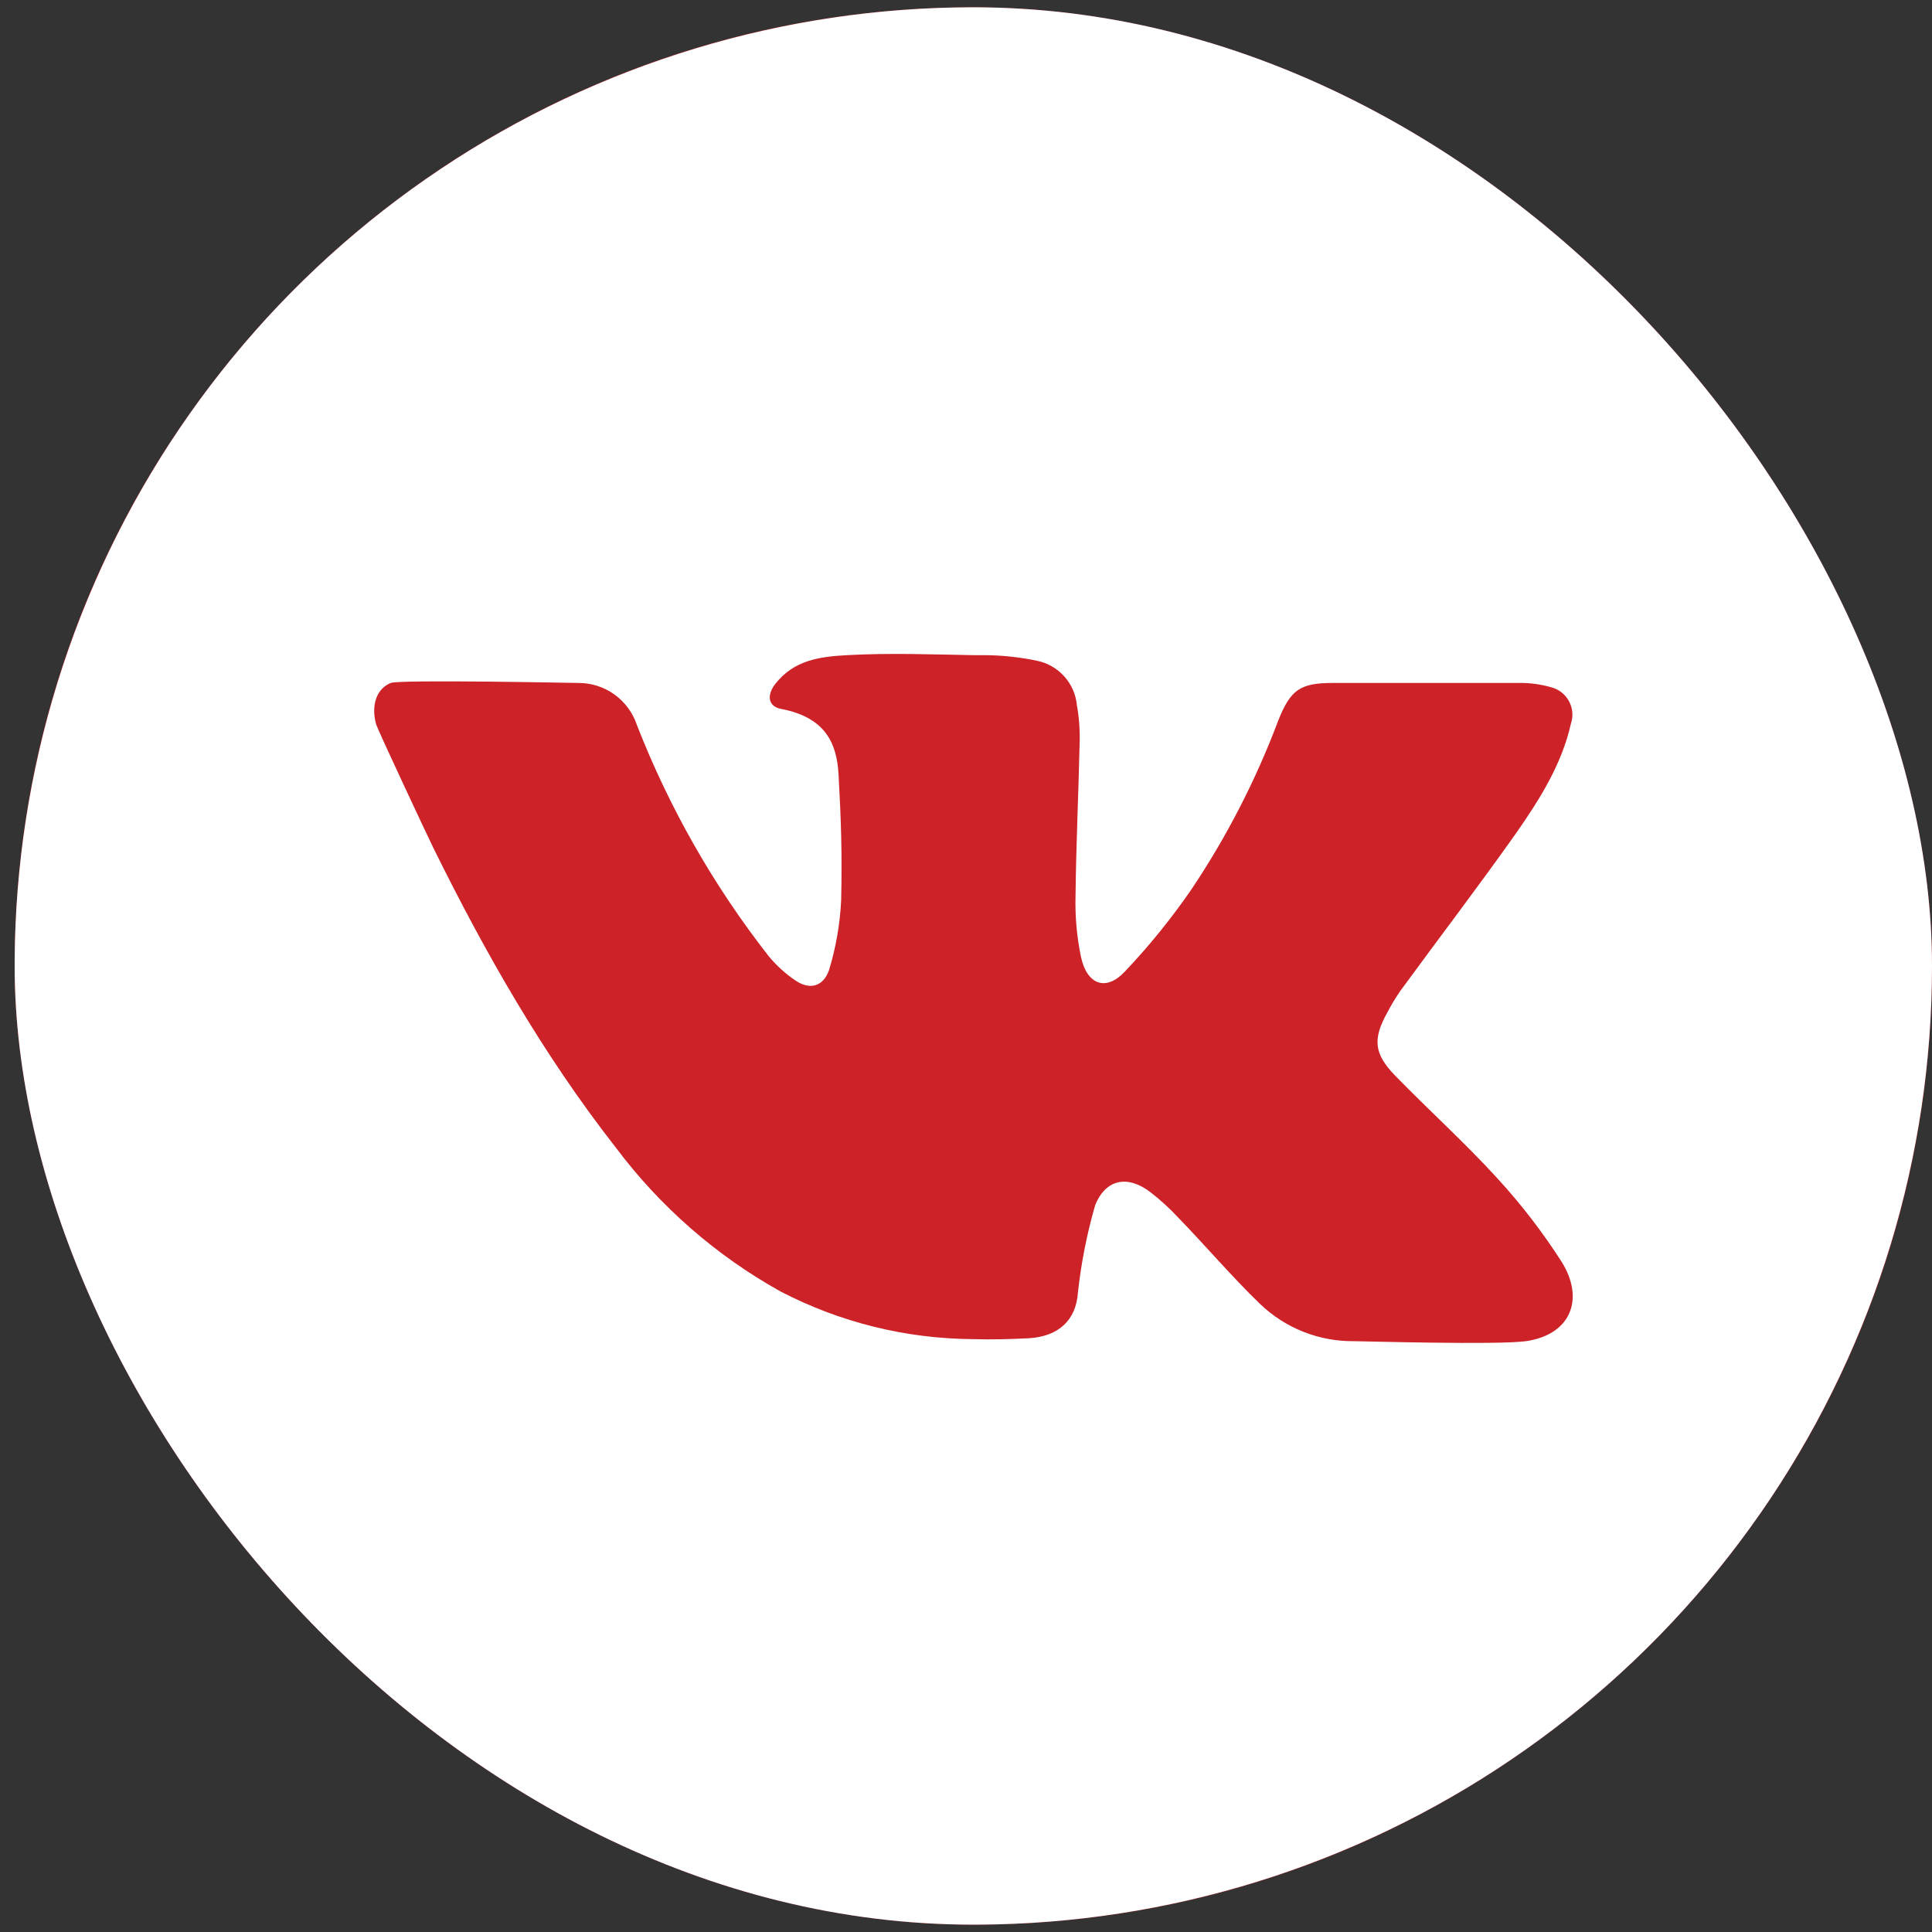
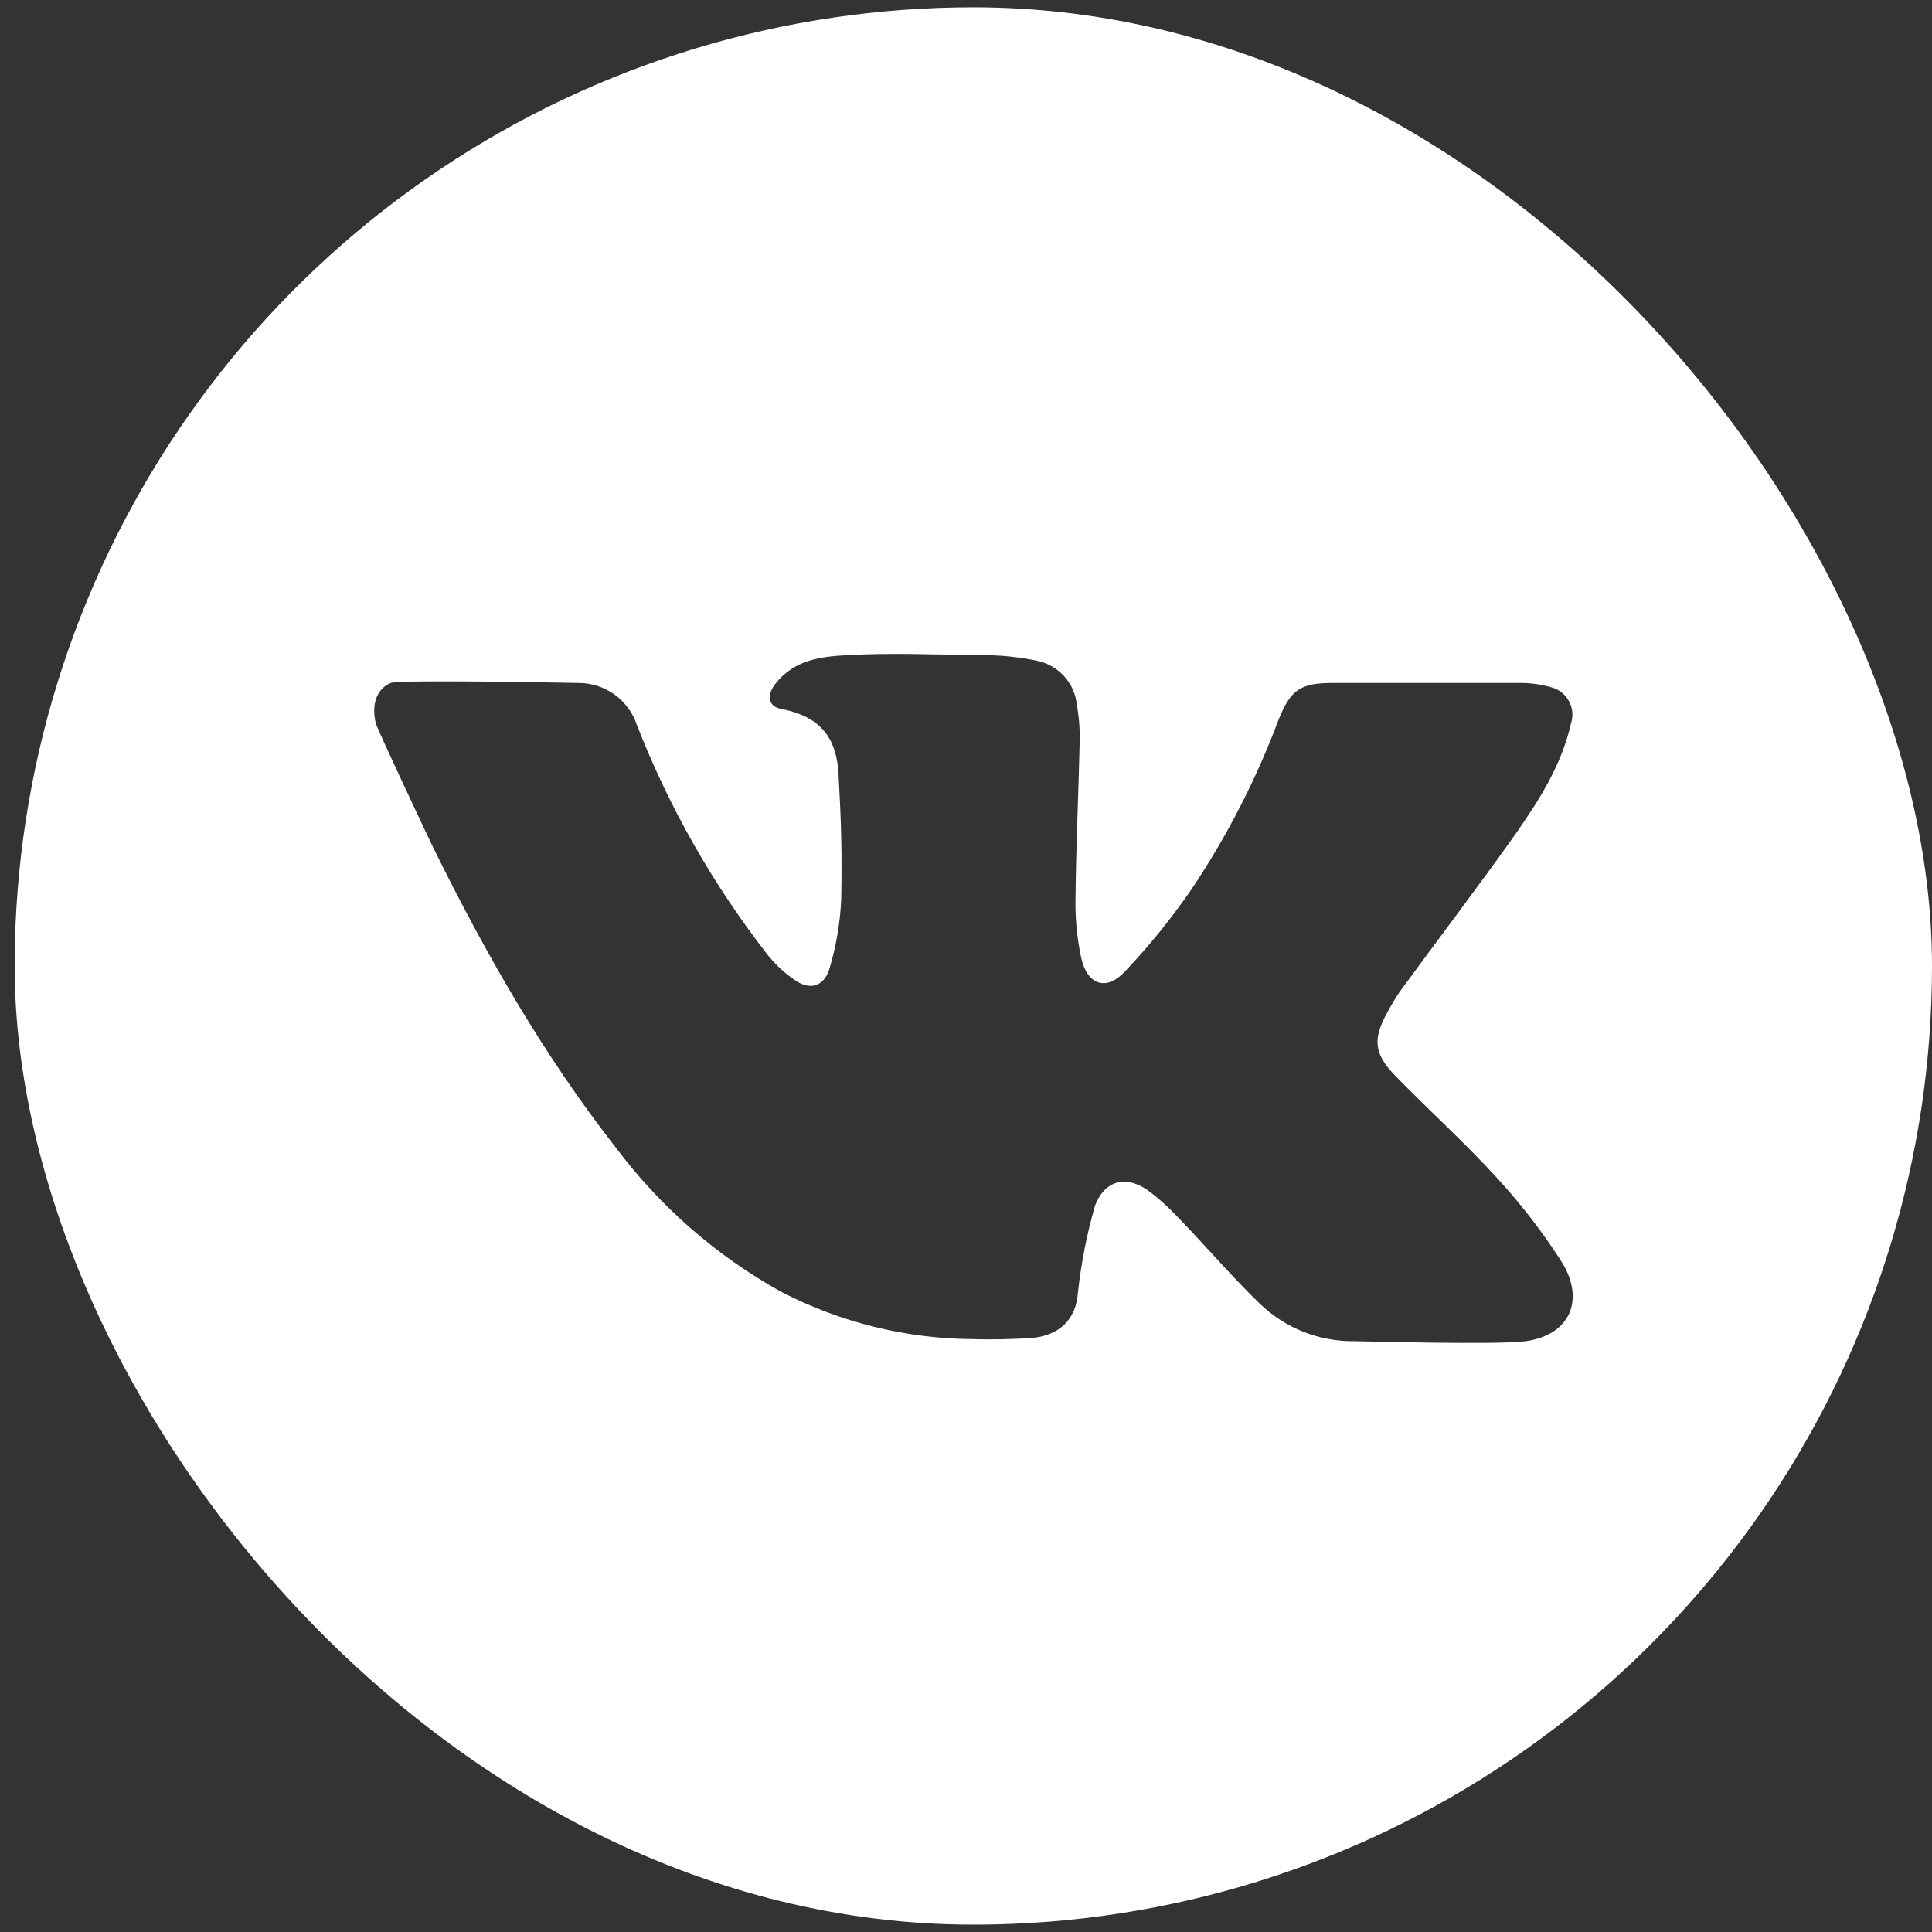
<svg xmlns="http://www.w3.org/2000/svg" width="36" height="36" viewBox="0 0 36 36" fill="none">
  <rect x="0" y="0" width="36" height="36" fill="#333333" stroke="none" />
  <g clip-path="url(#clip0_2003_1379)">
-     <rect x="0.273" y="0.136" width="35.727" height="35.727" rx="17.864" fill="#CC2228" />
    <path d="M18.136 0.136C14.603 0.136 11.149 1.184 8.212 3.147C5.274 5.11 2.985 7.9 1.633 11.164C0.28 14.428 -0.073 18.02 0.616 21.485C1.305 24.95 3.007 28.133 5.505 30.631C8.003 33.13 11.186 34.831 14.651 35.52C18.116 36.209 21.708 35.856 24.973 34.504C28.237 33.152 31.026 30.862 32.989 27.924C34.952 24.987 36 21.533 36 18C36 13.262 34.118 8.718 30.768 5.368C27.418 2.018 22.874 0.136 18.136 0.136ZM28.432 24.991C27.913 25.064 25.371 24.991 25.239 24.991C24.582 25 23.948 24.749 23.475 24.293C22.939 23.775 22.46 23.207 21.936 22.669C21.782 22.504 21.614 22.352 21.435 22.214C21.017 21.893 20.603 21.964 20.406 22.46C20.252 22.993 20.145 23.538 20.085 24.09C20.051 24.589 19.734 24.902 19.174 24.936C18.826 24.954 18.479 24.963 18.136 24.953C16.886 24.946 15.655 24.642 14.545 24.065C13.344 23.397 12.298 22.482 11.474 21.382C10.12 19.652 9.038 17.752 8.072 15.793C8.021 15.694 7.03 13.587 7.006 13.487C6.917 13.156 7.006 12.838 7.28 12.726C7.455 12.659 10.719 12.726 10.774 12.726C11.017 12.724 11.254 12.8 11.451 12.942C11.648 13.084 11.794 13.285 11.87 13.516C12.474 15.06 13.3 16.509 14.322 17.815C14.465 17.989 14.633 18.142 14.819 18.268C15.085 18.451 15.337 18.388 15.447 18.079C15.577 17.654 15.653 17.214 15.674 16.77C15.692 15.889 15.674 15.31 15.625 14.429C15.593 13.865 15.394 13.372 14.562 13.211C14.306 13.165 14.284 12.953 14.448 12.742C14.791 12.306 15.26 12.235 15.786 12.208C16.569 12.164 17.353 12.194 18.136 12.208H18.307C18.648 12.207 18.988 12.242 19.322 12.312C19.519 12.352 19.698 12.455 19.833 12.605C19.967 12.756 20.049 12.945 20.067 13.146C20.107 13.368 20.124 13.594 20.118 13.82C20.097 14.78 20.051 15.743 20.041 16.703C20.031 17.084 20.066 17.465 20.144 17.837C20.256 18.349 20.607 18.477 20.956 18.108C21.409 17.631 21.823 17.12 22.196 16.579C22.858 15.593 23.402 14.534 23.82 13.422C24.048 12.852 24.226 12.726 24.835 12.726H28.298C28.504 12.722 28.709 12.75 28.907 12.807C28.977 12.826 29.043 12.858 29.1 12.903C29.156 12.948 29.203 13.004 29.237 13.068C29.271 13.132 29.292 13.202 29.298 13.274C29.303 13.346 29.294 13.419 29.271 13.487C29.1 14.246 28.69 14.894 28.256 15.517C27.551 16.514 26.808 17.486 26.088 18.471C26.001 18.598 25.922 18.73 25.85 18.867C25.578 19.358 25.599 19.632 25.992 20.038C26.622 20.686 27.294 21.29 27.901 21.956C28.346 22.441 28.748 22.963 29.102 23.517C29.535 24.216 29.261 24.873 28.432 24.991Z" fill="white" />
  </g>
  <defs>
    <clipPath id="clip0_2003_1379">
      <rect x="0.273" y="0.136" width="35.727" height="35.727" rx="17.864" fill="white" />
    </clipPath>
  </defs>
</svg>